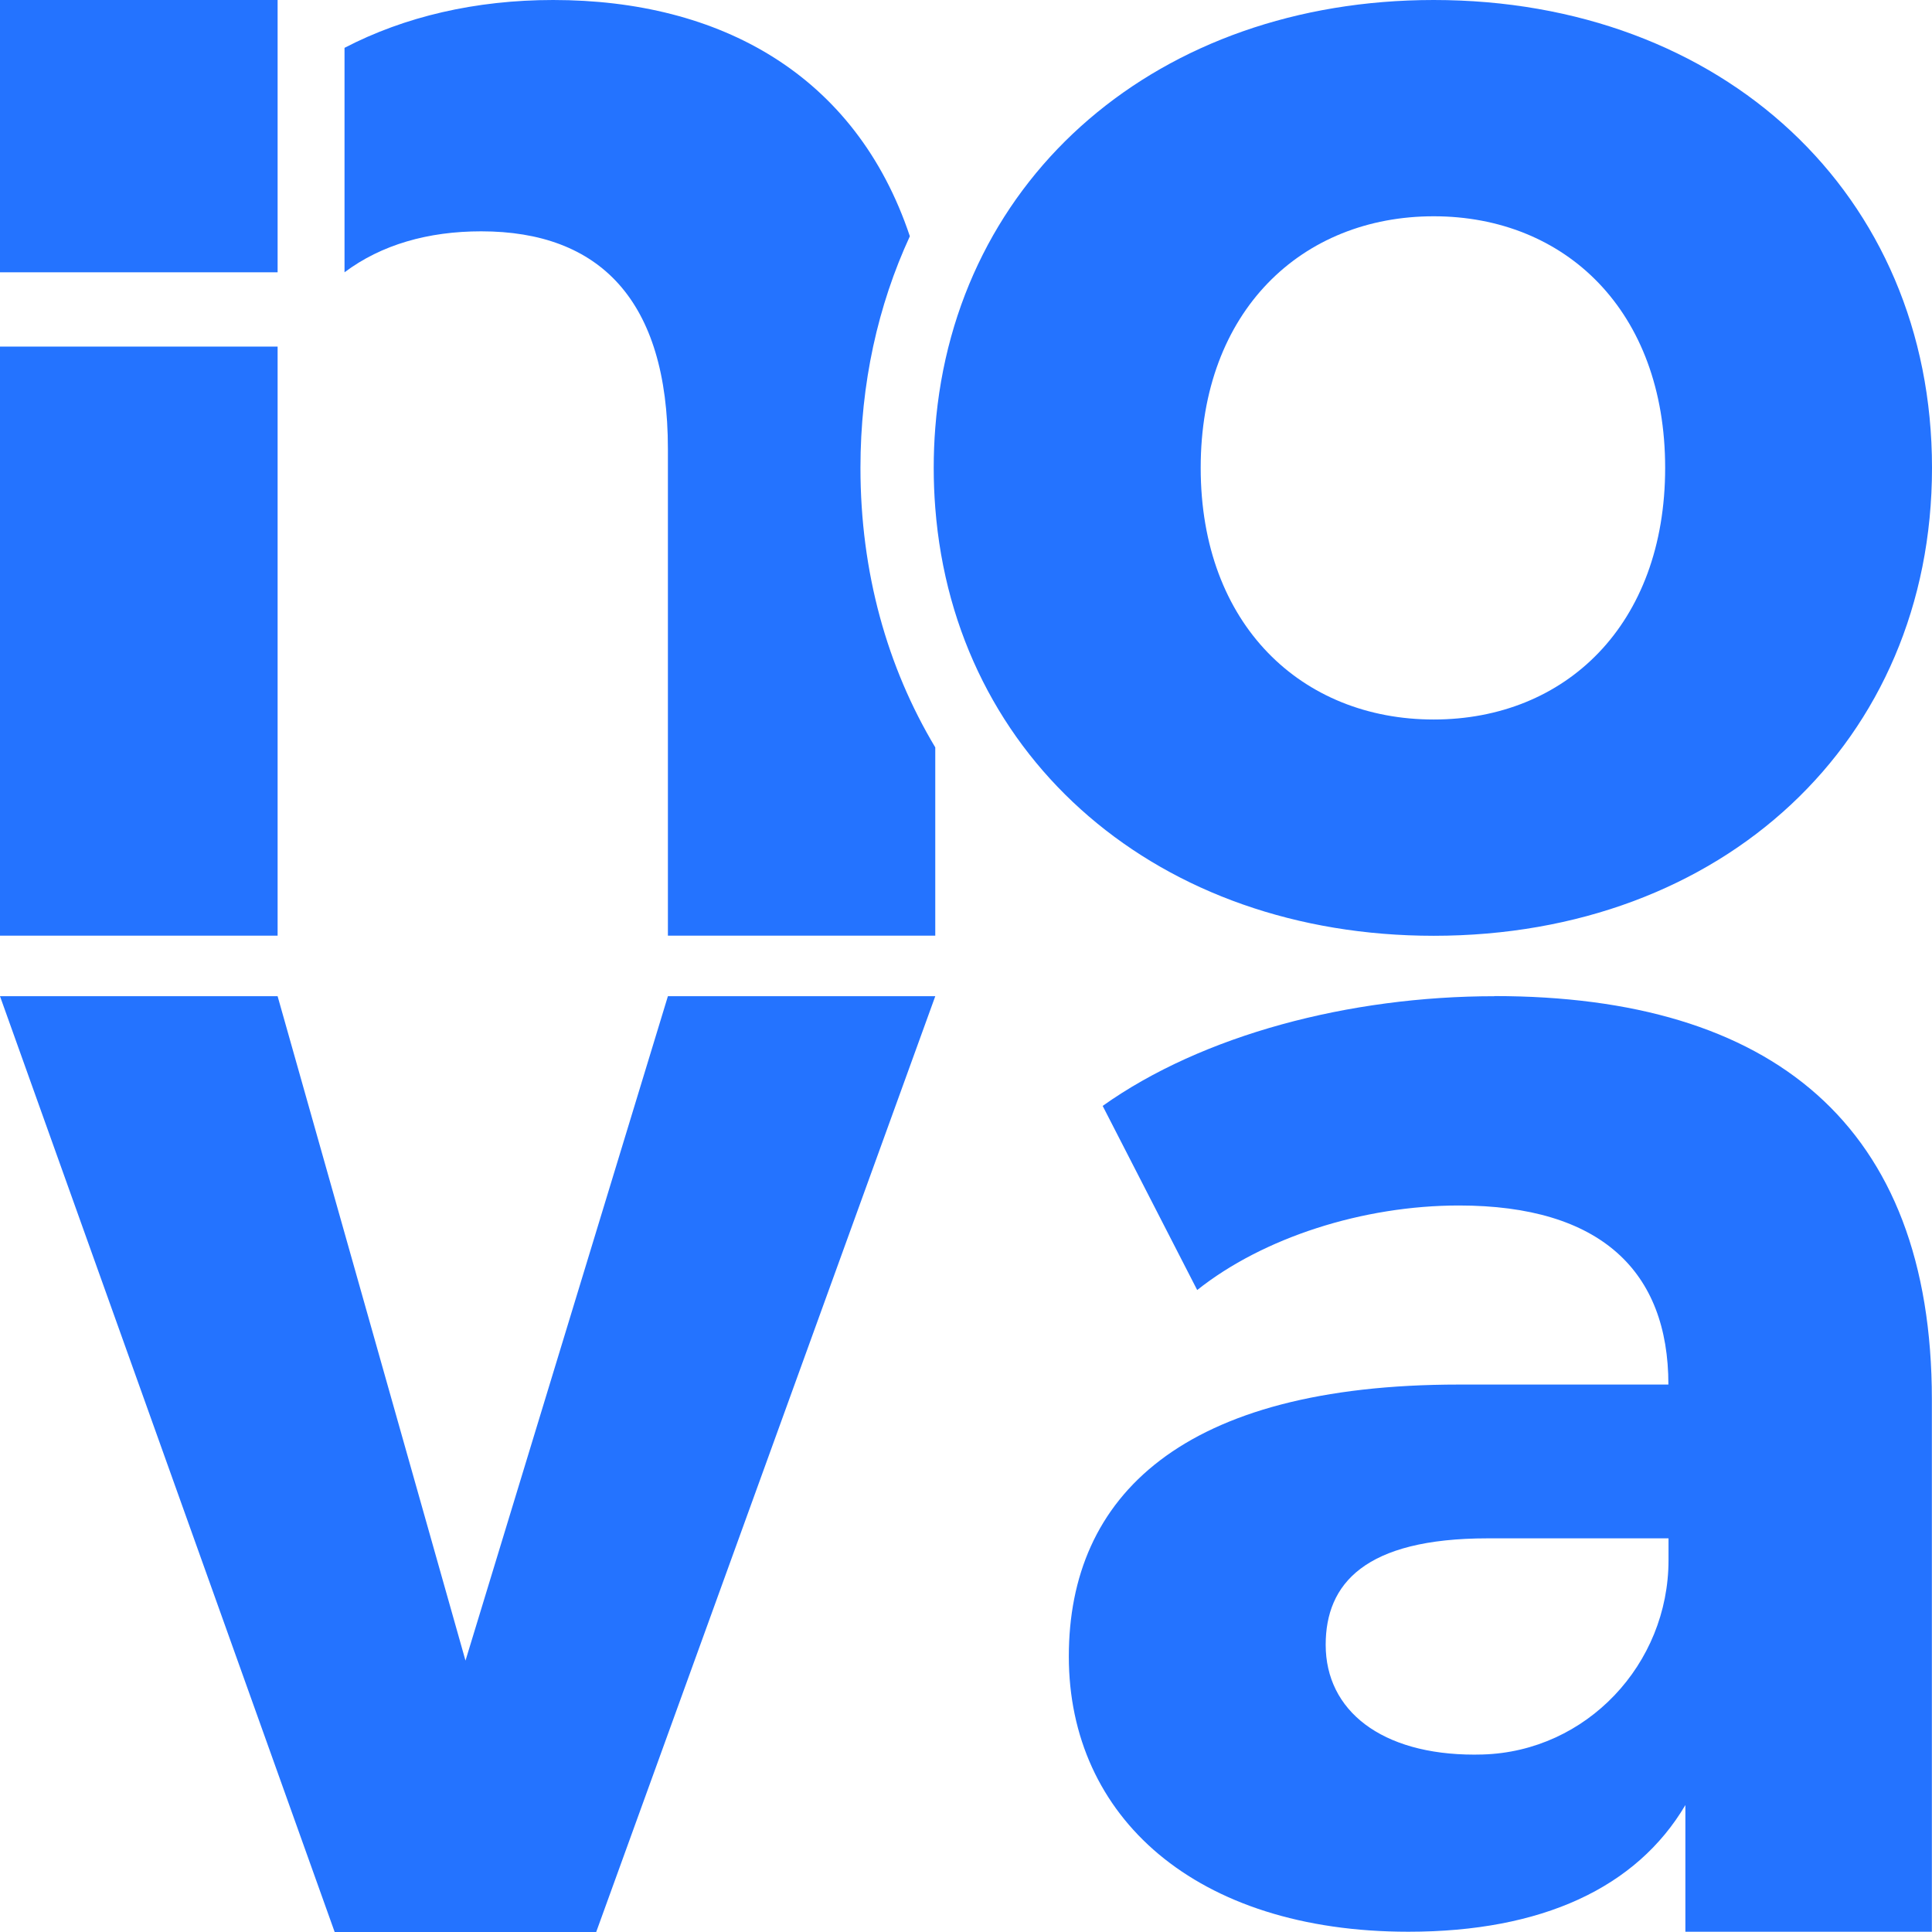
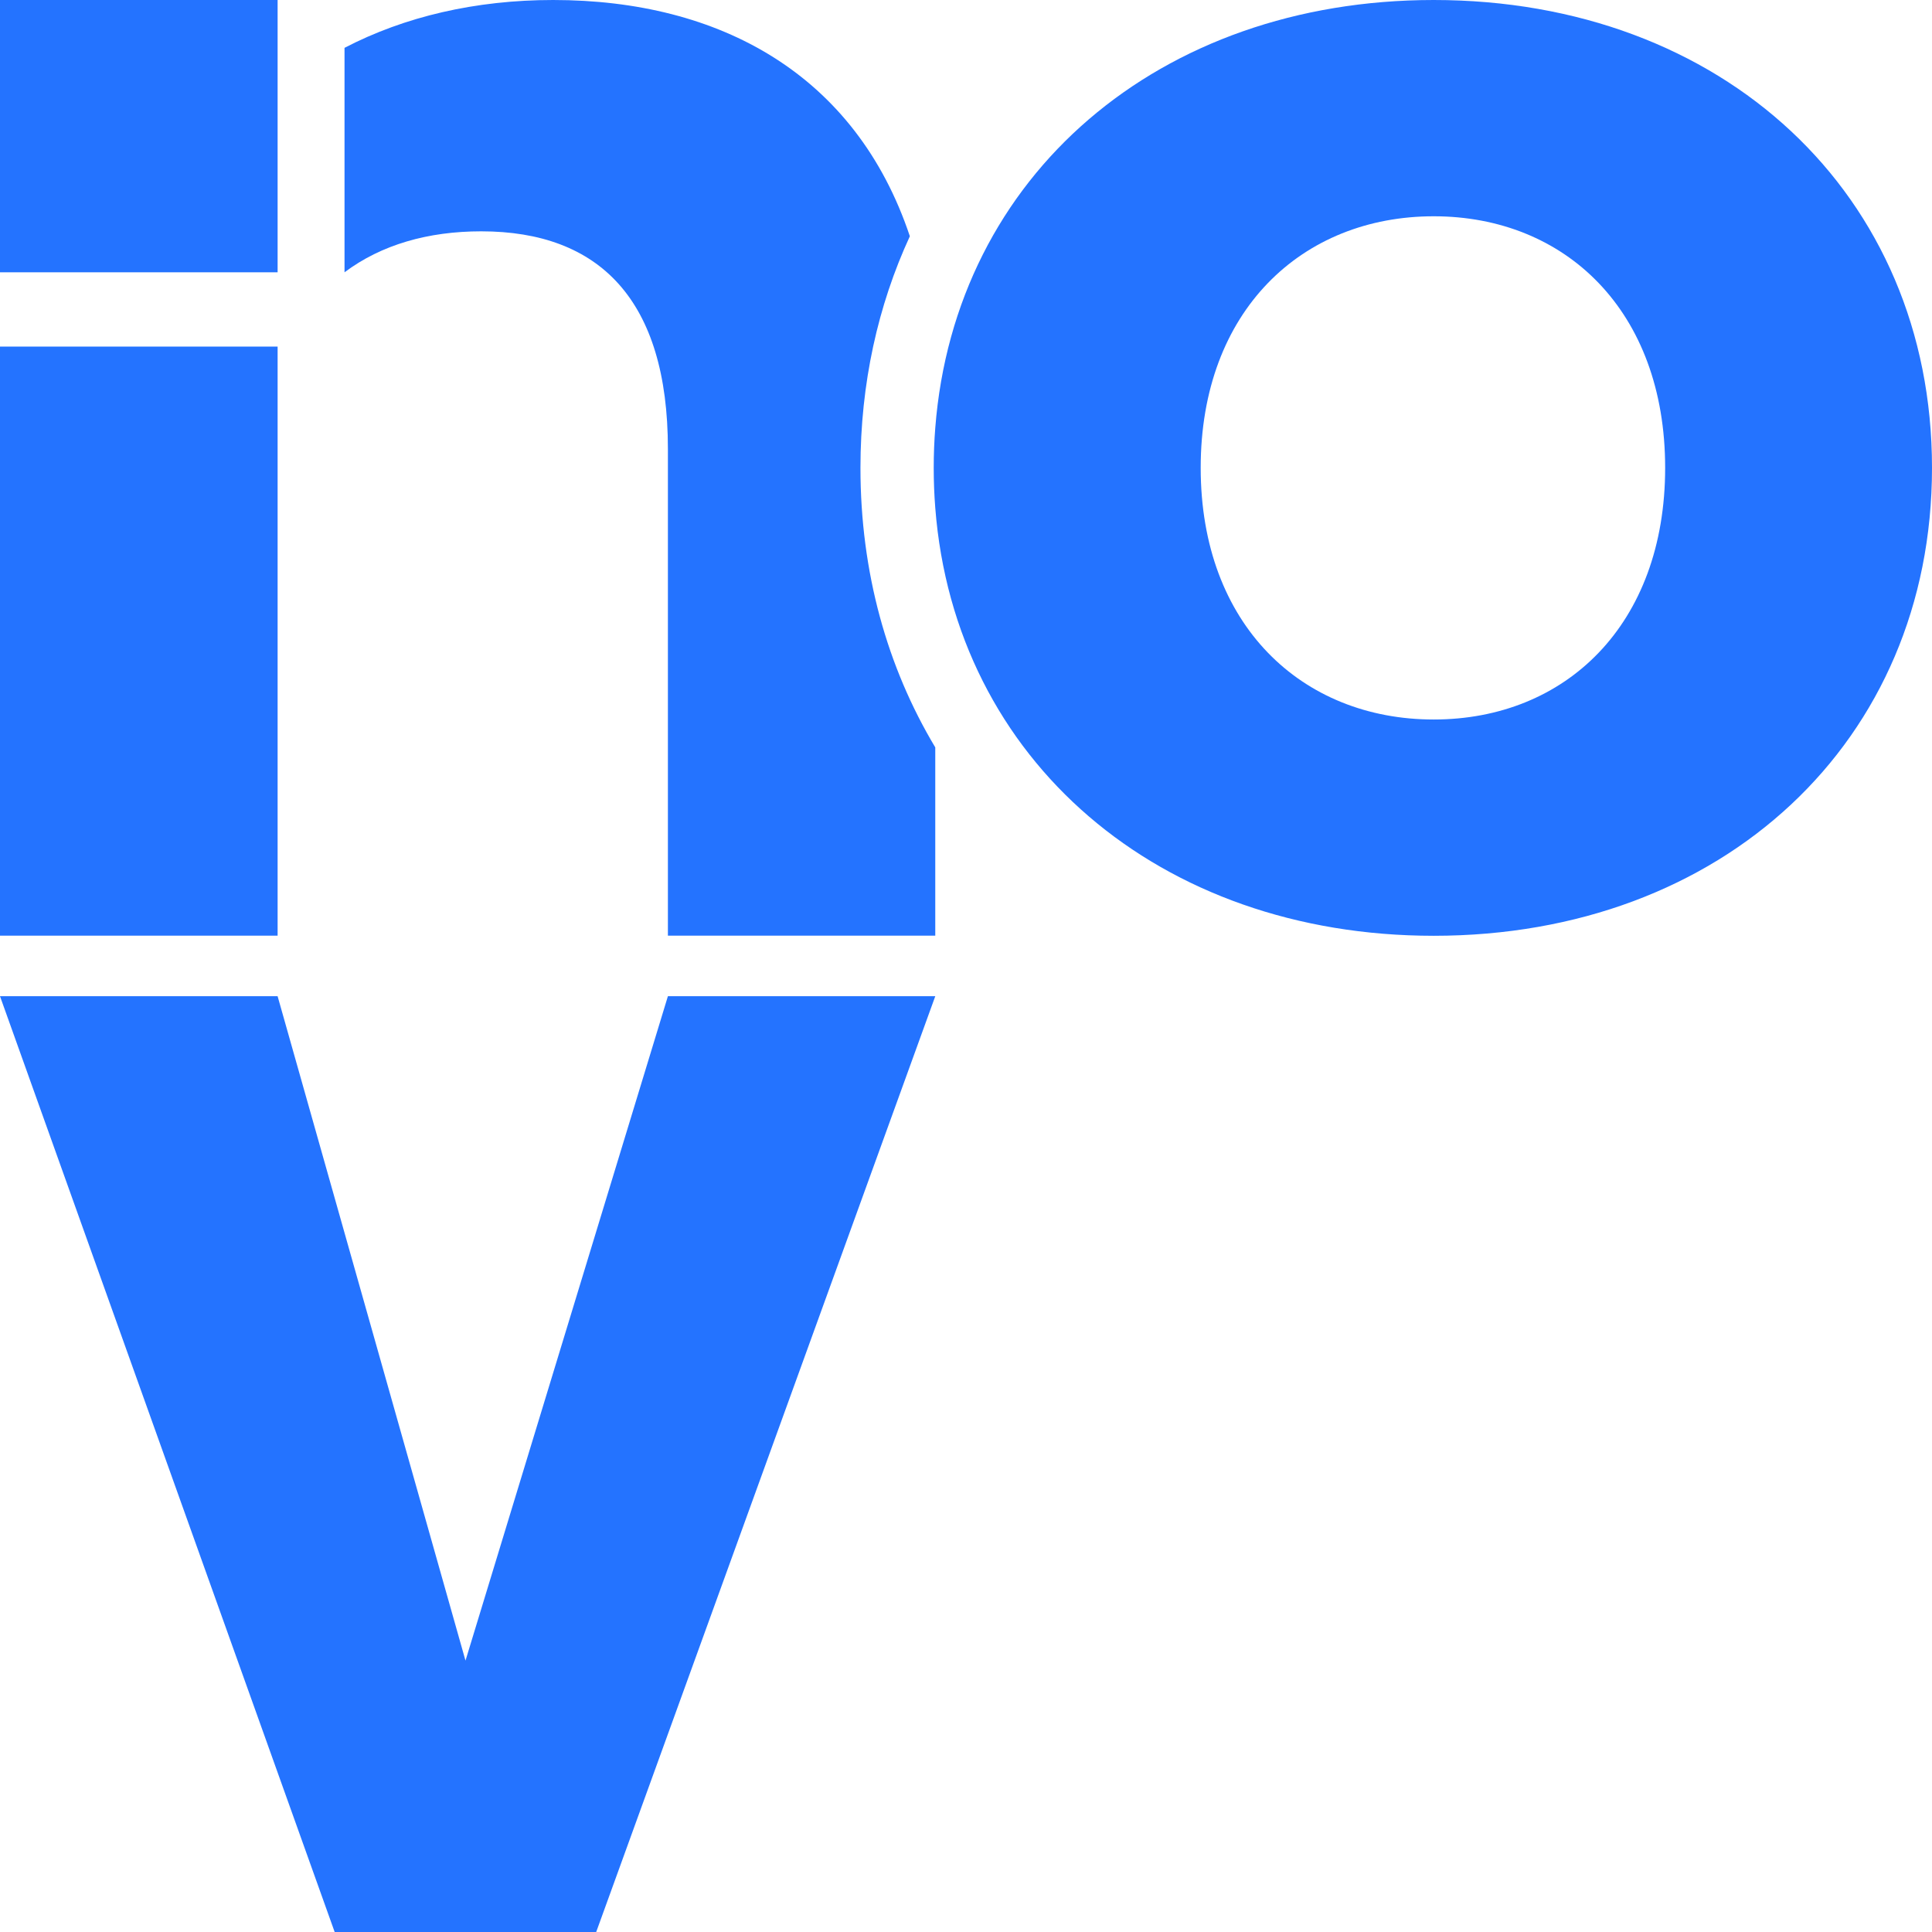
<svg xmlns="http://www.w3.org/2000/svg" id="Camada_2" viewBox="0 0 149 149">
  <style>
    .cls-1 {
      fill: #2473ff;
    }
  </style>
  <path class="cls-1" d="M110.57,0c-21.17,0-36.93,13.53-38.44,33-.08,1.01-.12,2.04-.12,3.08s.04,2.08.12,3.09c1.51,19.46,17.27,33,38.44,33,22.27,0,38.43-14.98,38.43-36.09S132.84,0,110.57,0ZM110.57,55.49c-10.16,0-17.97-7.29-17.97-19.41s7.82-19.4,17.97-19.4,17.85,7.29,17.85,19.4-7.69,19.41-17.85,19.41Z" />
  <polygon class="cls-1" points="51.51 76.83 35.9 128.07 21.41 76.83 0 76.83 25.81 149 45.98 149 72.13 76.83 51.51 76.83" />
-   <path class="cls-1" d="M115.26,76.83c-11.2,0-22.53,2.99-30.22,8.46l7.29,14.2c5.08-4.04,12.77-6.52,20.19-6.52,10.94,0,16.15,5.08,16.15,13.81h-16.15c-21.36,0-30.09,8.6-30.09,20.97s9.77,21.23,26.19,21.23c10.29,0,17.59-3.39,21.36-9.77v9.77h19.01v-41.03c0-21.23-12.37-31.13-33.74-31.13ZM128.68,120.32c0,8.03-6.32,14.76-14.34,14.99-.21,0-.43.01-.64.01-7.16,0-11.46-3.39-11.46-8.47,0-4.69,2.99-8.21,12.5-8.21h13.94v1.68Z" />
  <rect class="cls-1" y="0" width="21.41" height="21" />
  <path class="cls-1" d="M66.36,36.08c0-6.5,1.35-12.53,3.81-17.86C66,5.75,55.53,0,42.66,0c-5.98,0-11.46,1.28-16.09,3.69v17.31c2.84-2.13,6.45-3.16,10.54-3.16,9.12,0,14.4,5.29,14.4,16.78v37.54h20.62v-14.52c-3.71-6.19-5.77-13.51-5.77-21.56Z" />
  <rect class="cls-1" y="26.73" width="21.41" height="45.43" />
</svg>